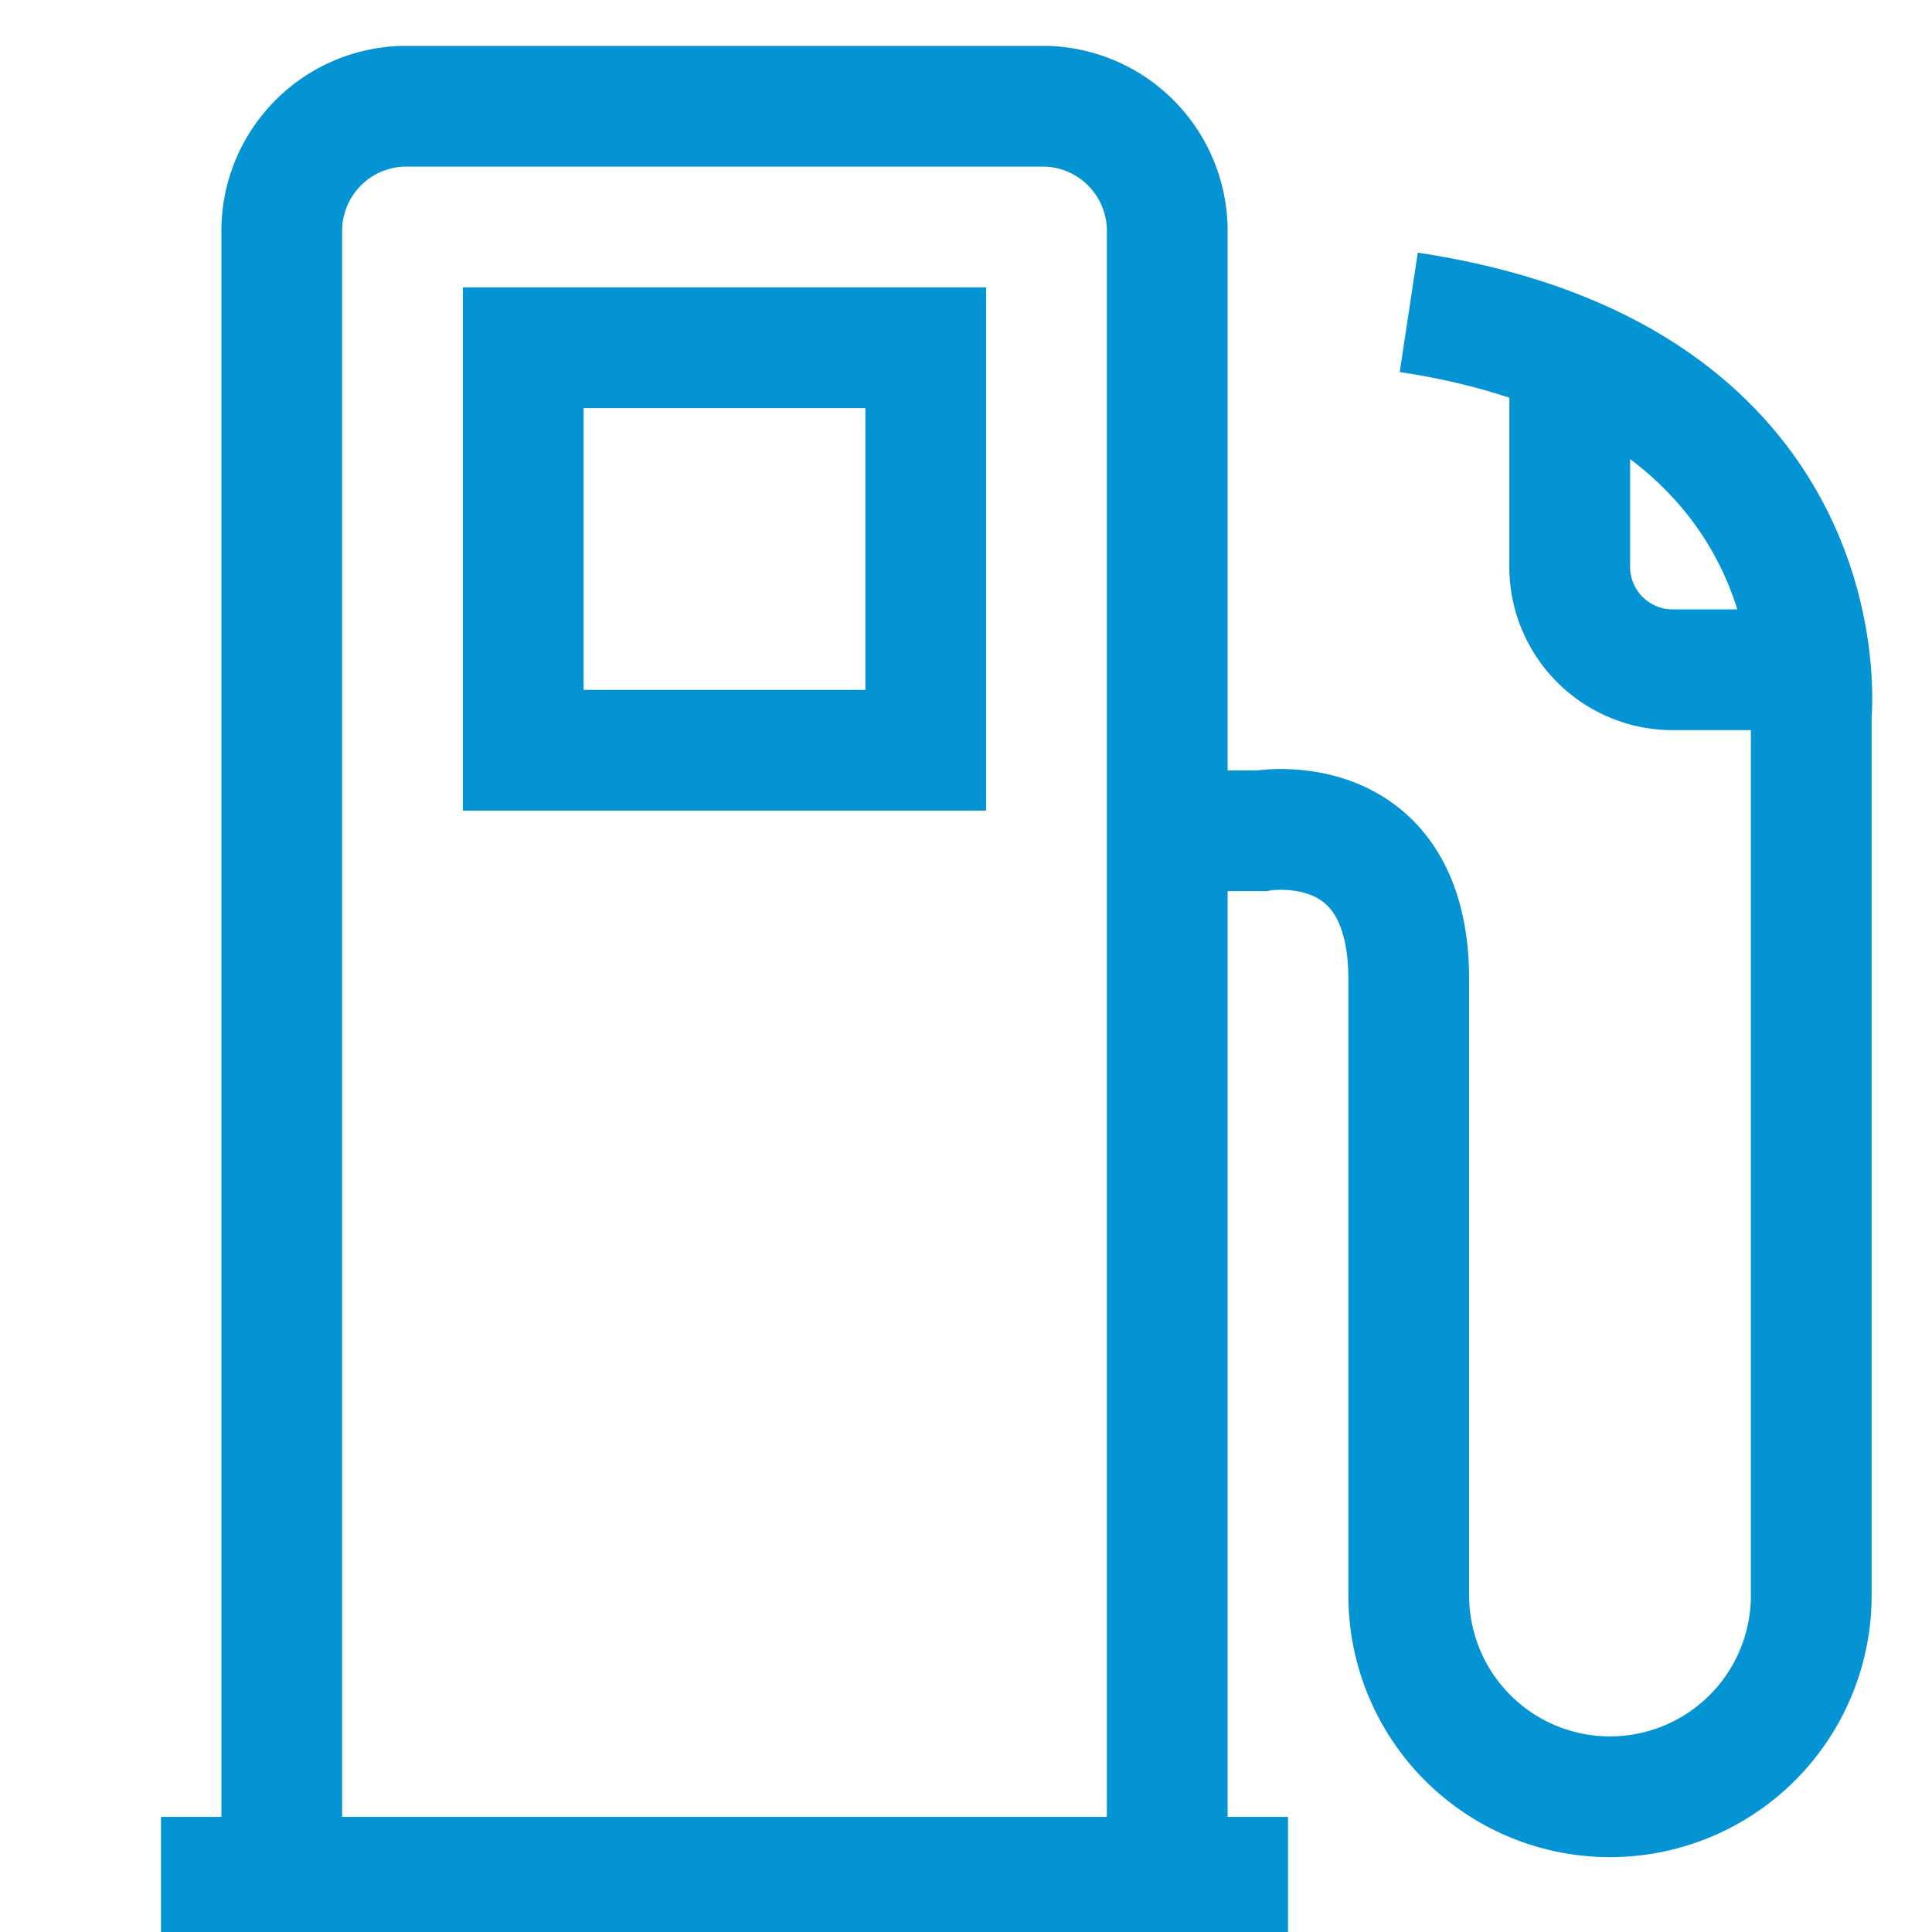
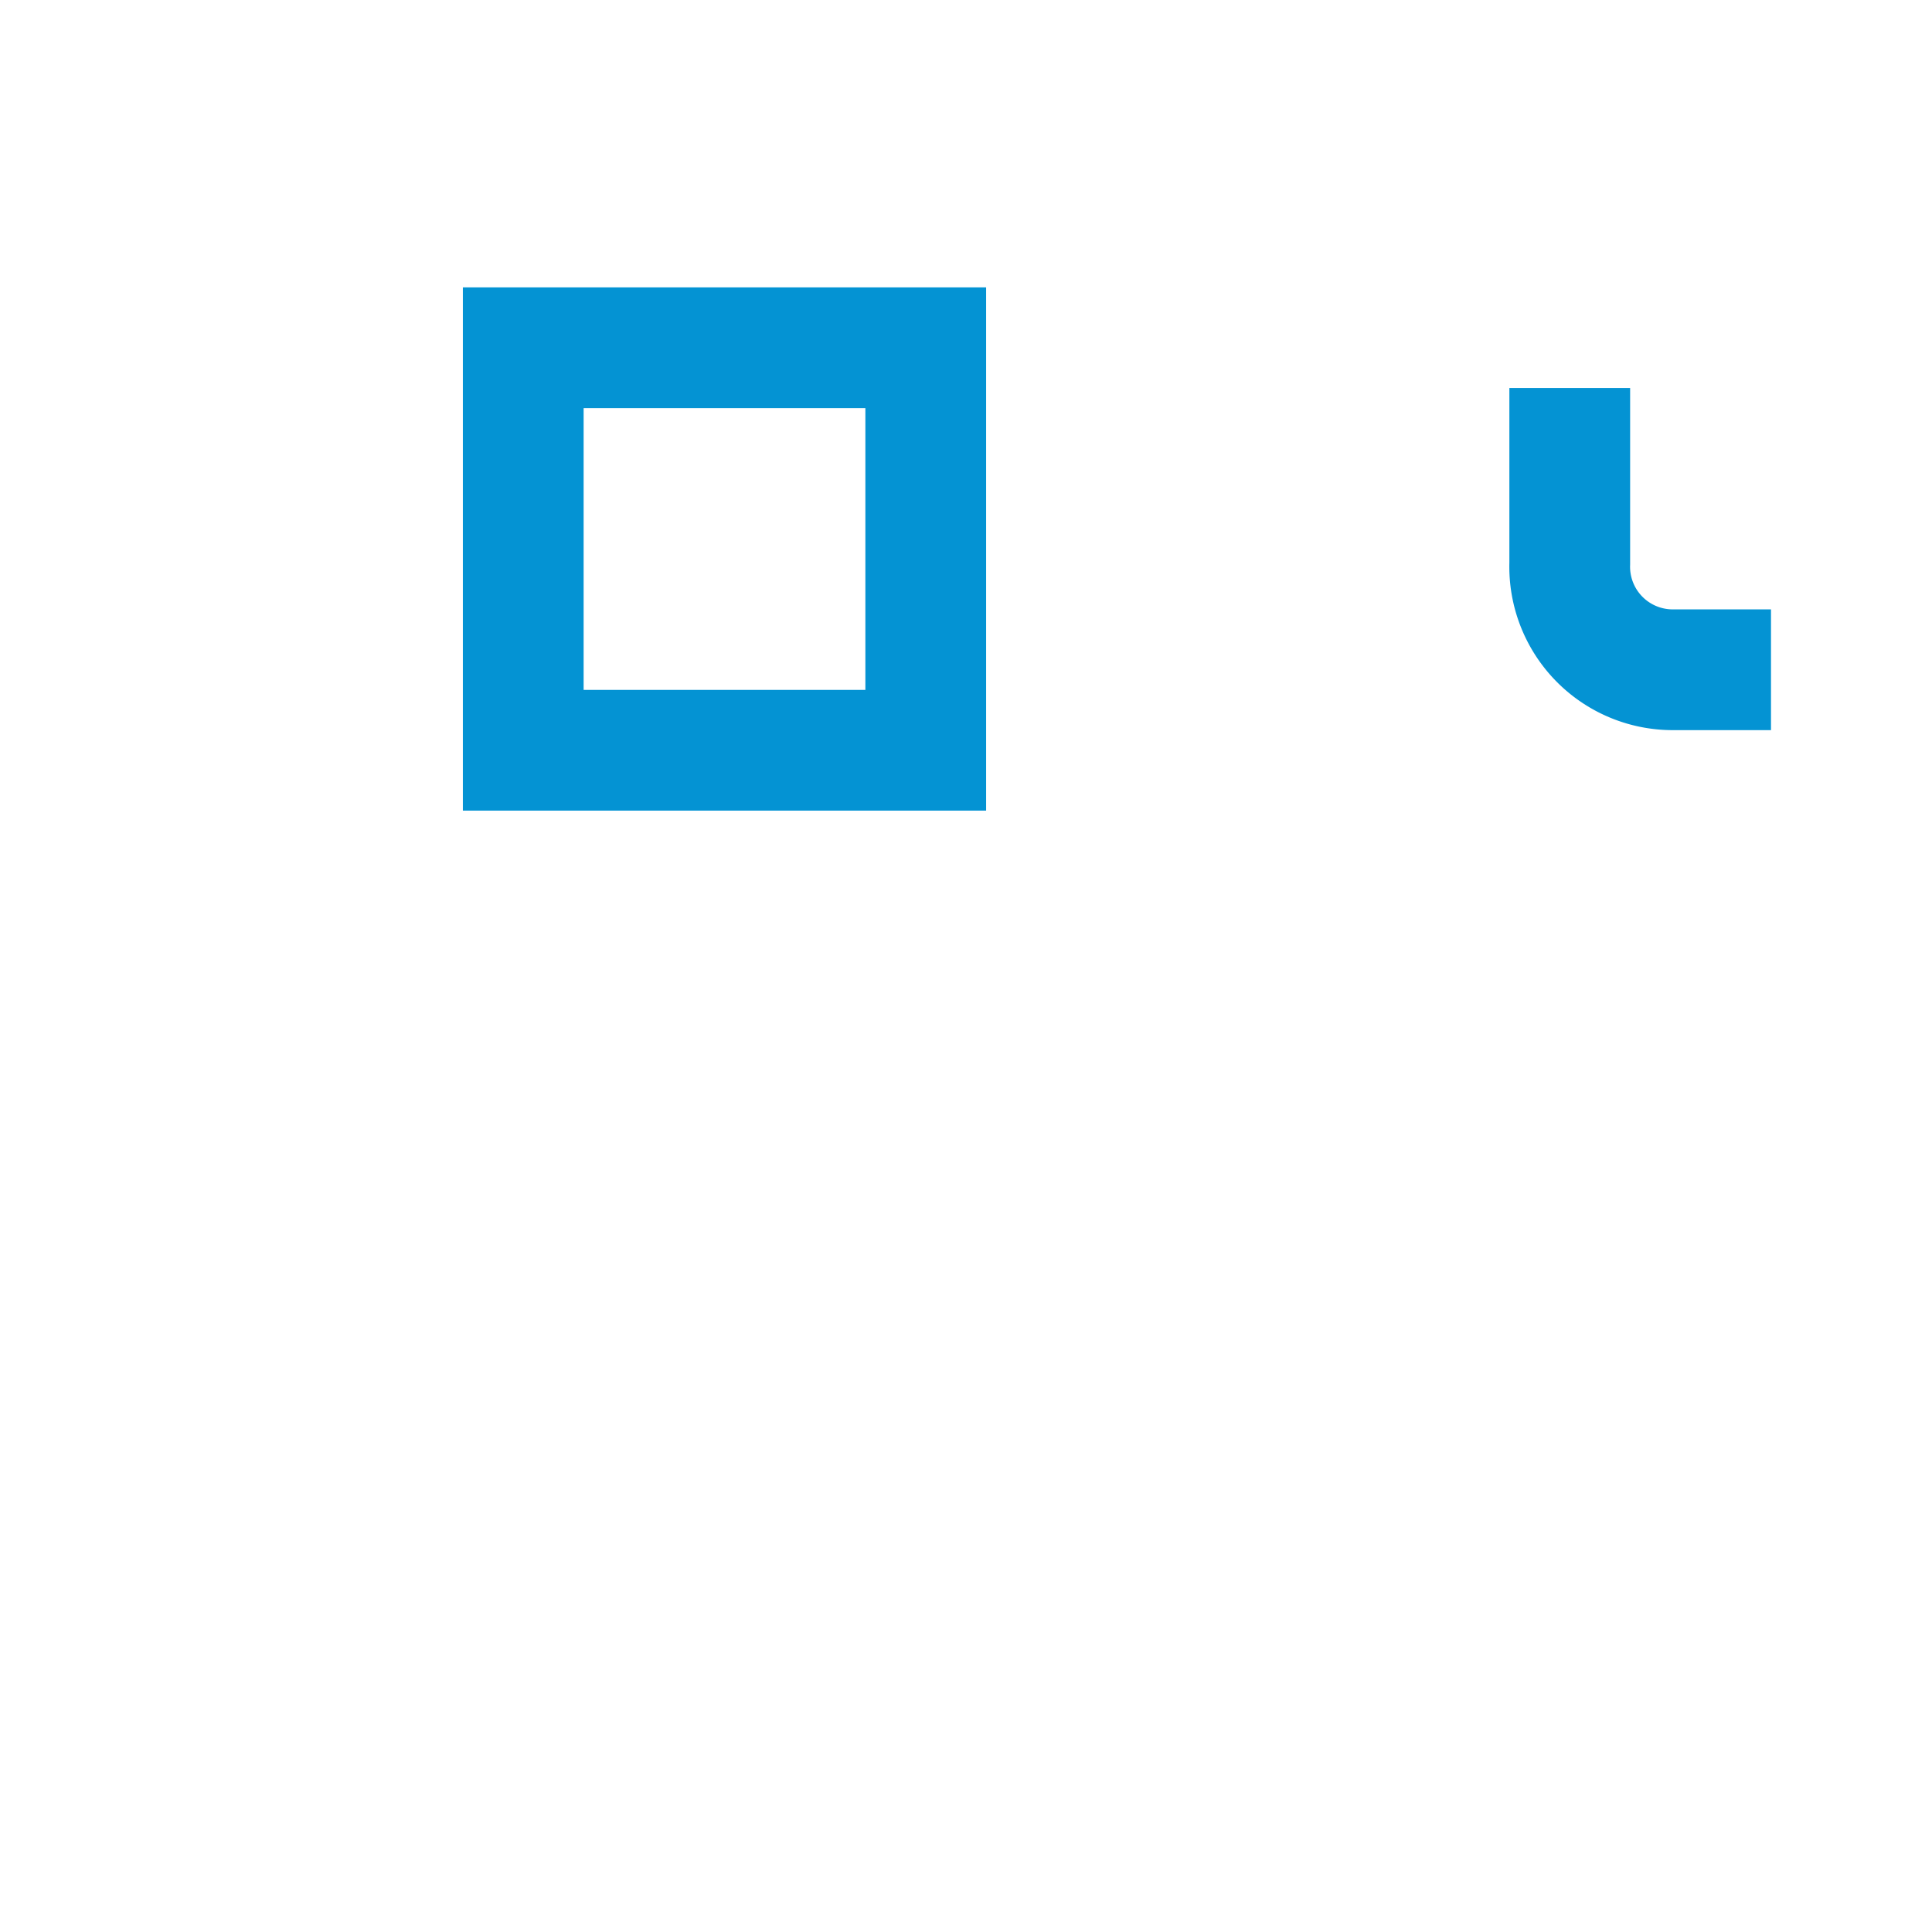
<svg xmlns="http://www.w3.org/2000/svg" viewBox="0 0 24 24" width="10em" height="10em" style="stroke-width: 1.5; stroke: #0493d3; fill: none;">
-   <path d="M3.5 23.32V2.86A1.55 1.55 0 0 1 5 1.32h8a1.55 1.55 0 0 1 1.5 1.54v20.46M15 10.32h.67s1.83-.32 1.83 1.85v7.65a2.5 2.5 0 0 0 2.5 2.5 2.5 2.5 0 0 0 2.5-2.5V8.88s.42-4.18-5-5" />
  <path d="M22 8.32h-1.22A1.28 1.28 0 0 1 19.5 7V4.82M6.5 4.32h5v5h-5z" />
-   <path d="M16 23.32H2" />
</svg>